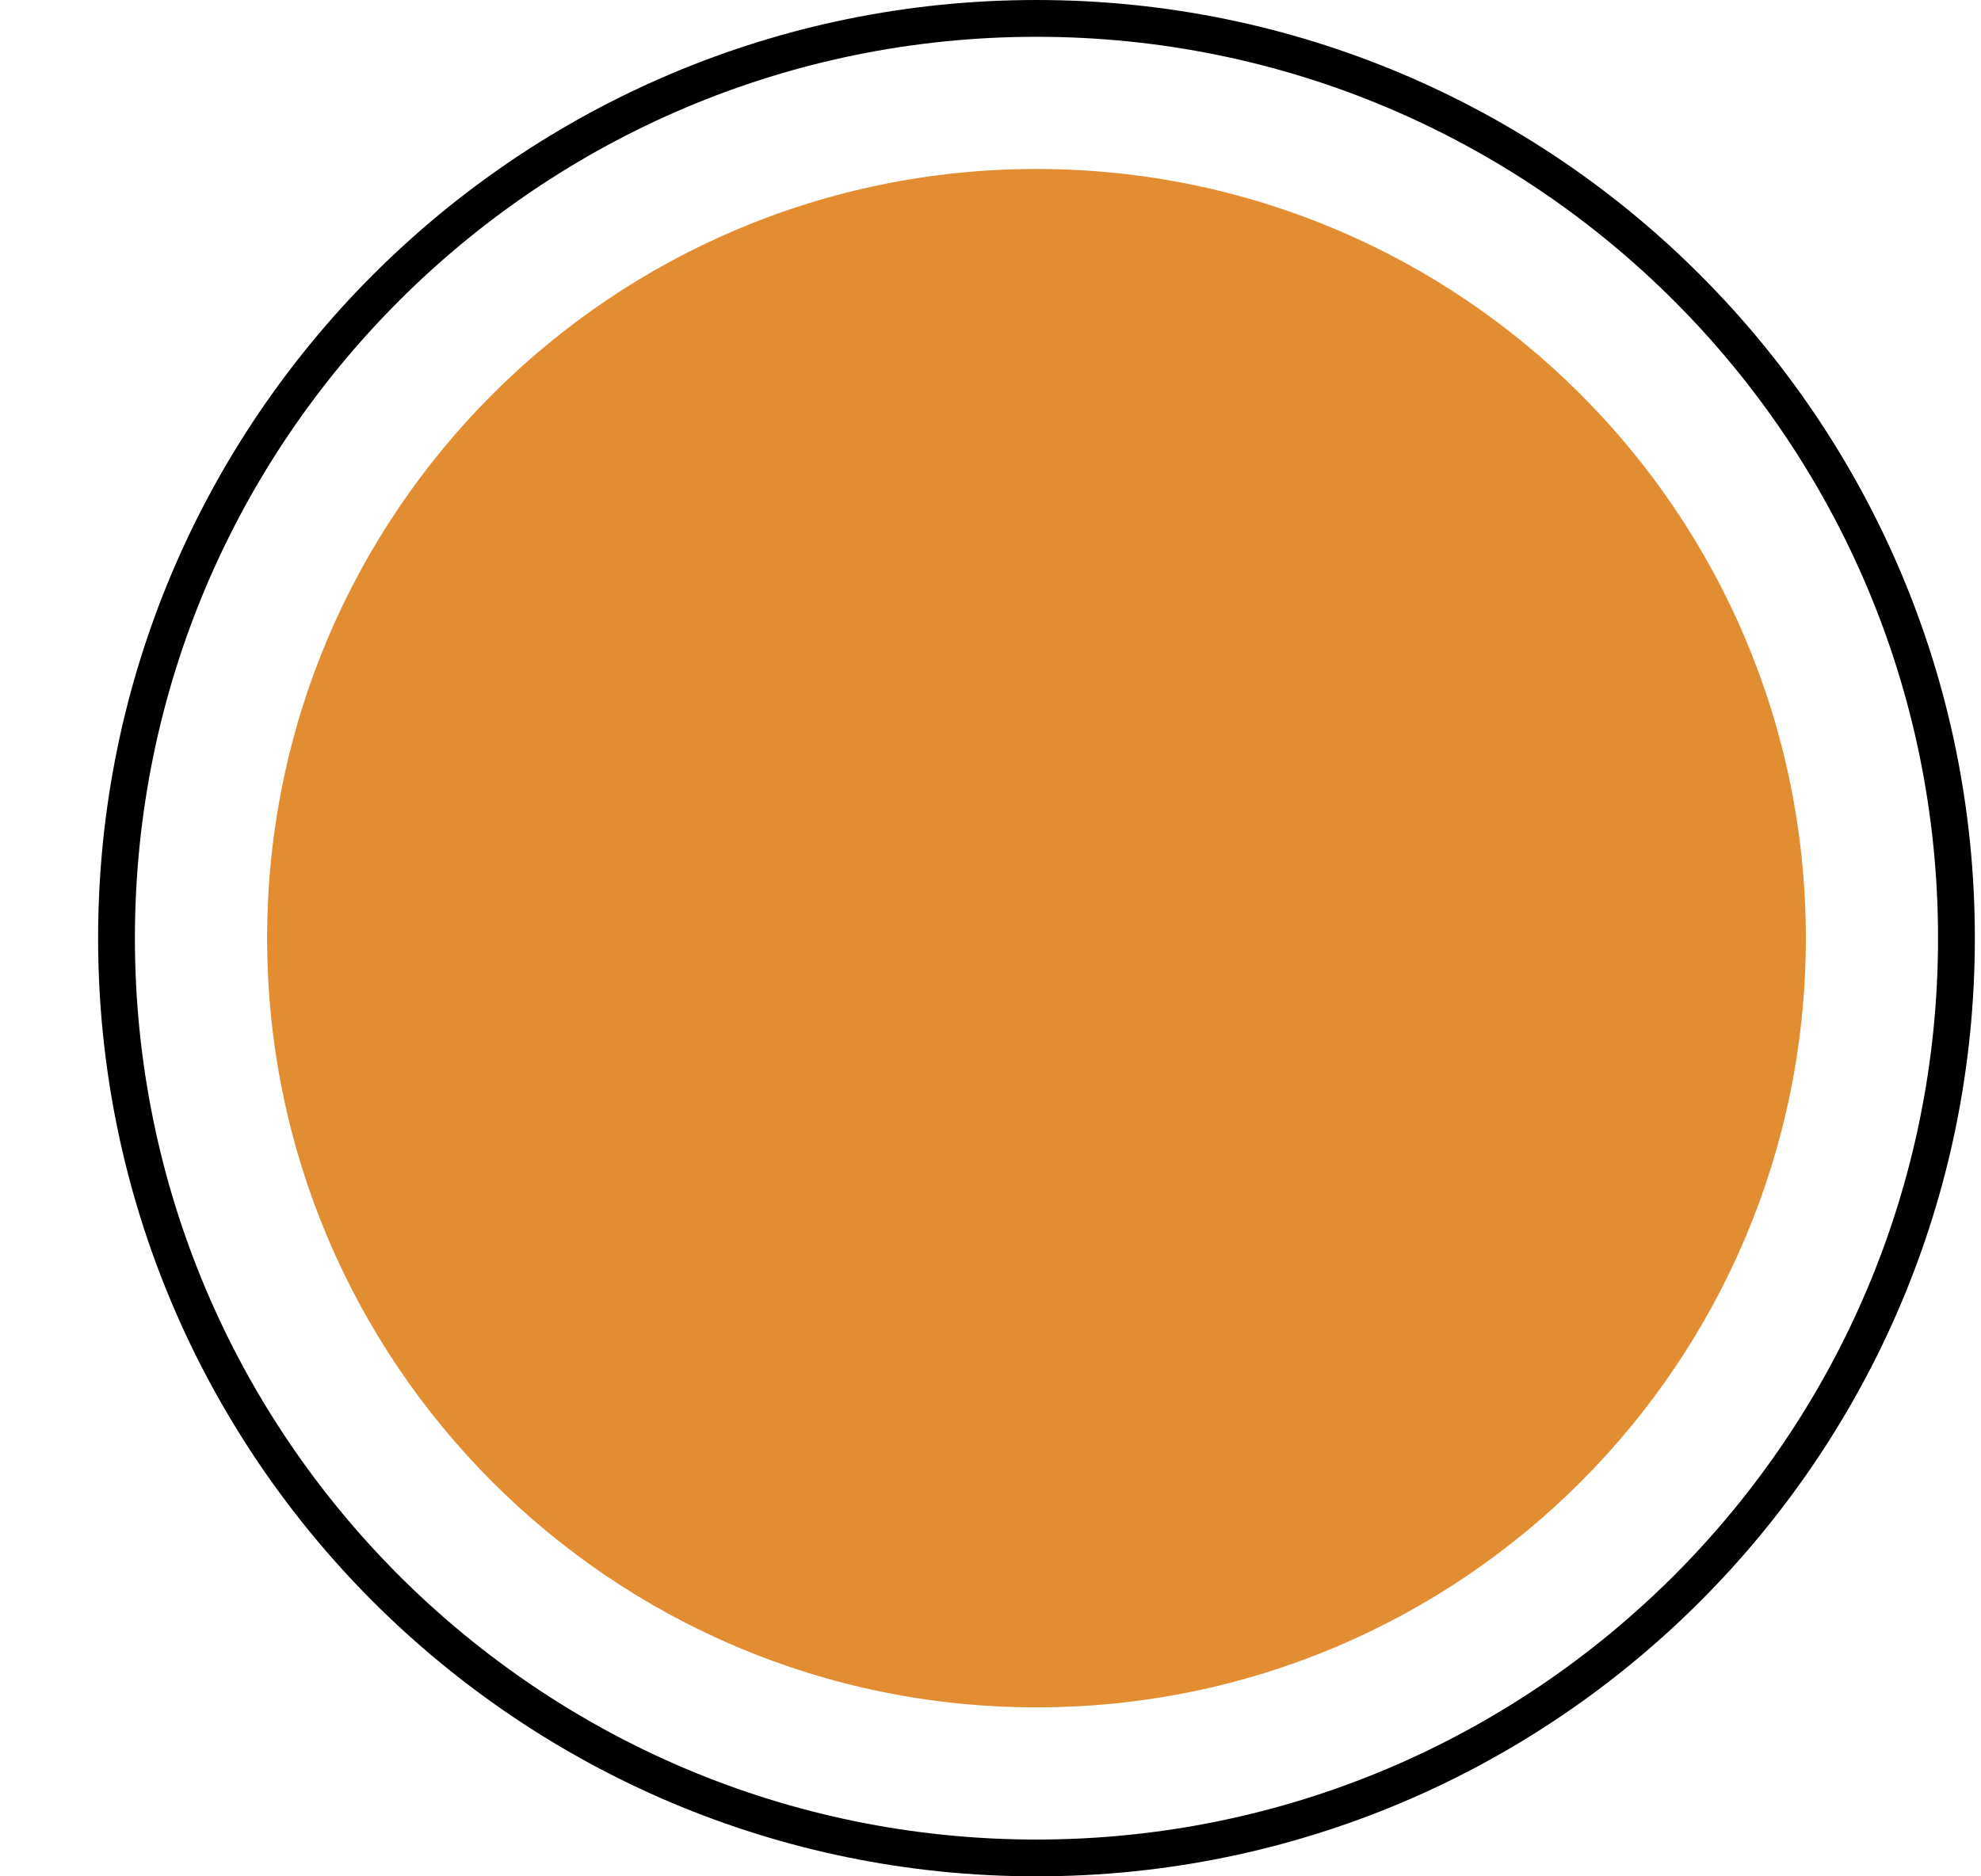
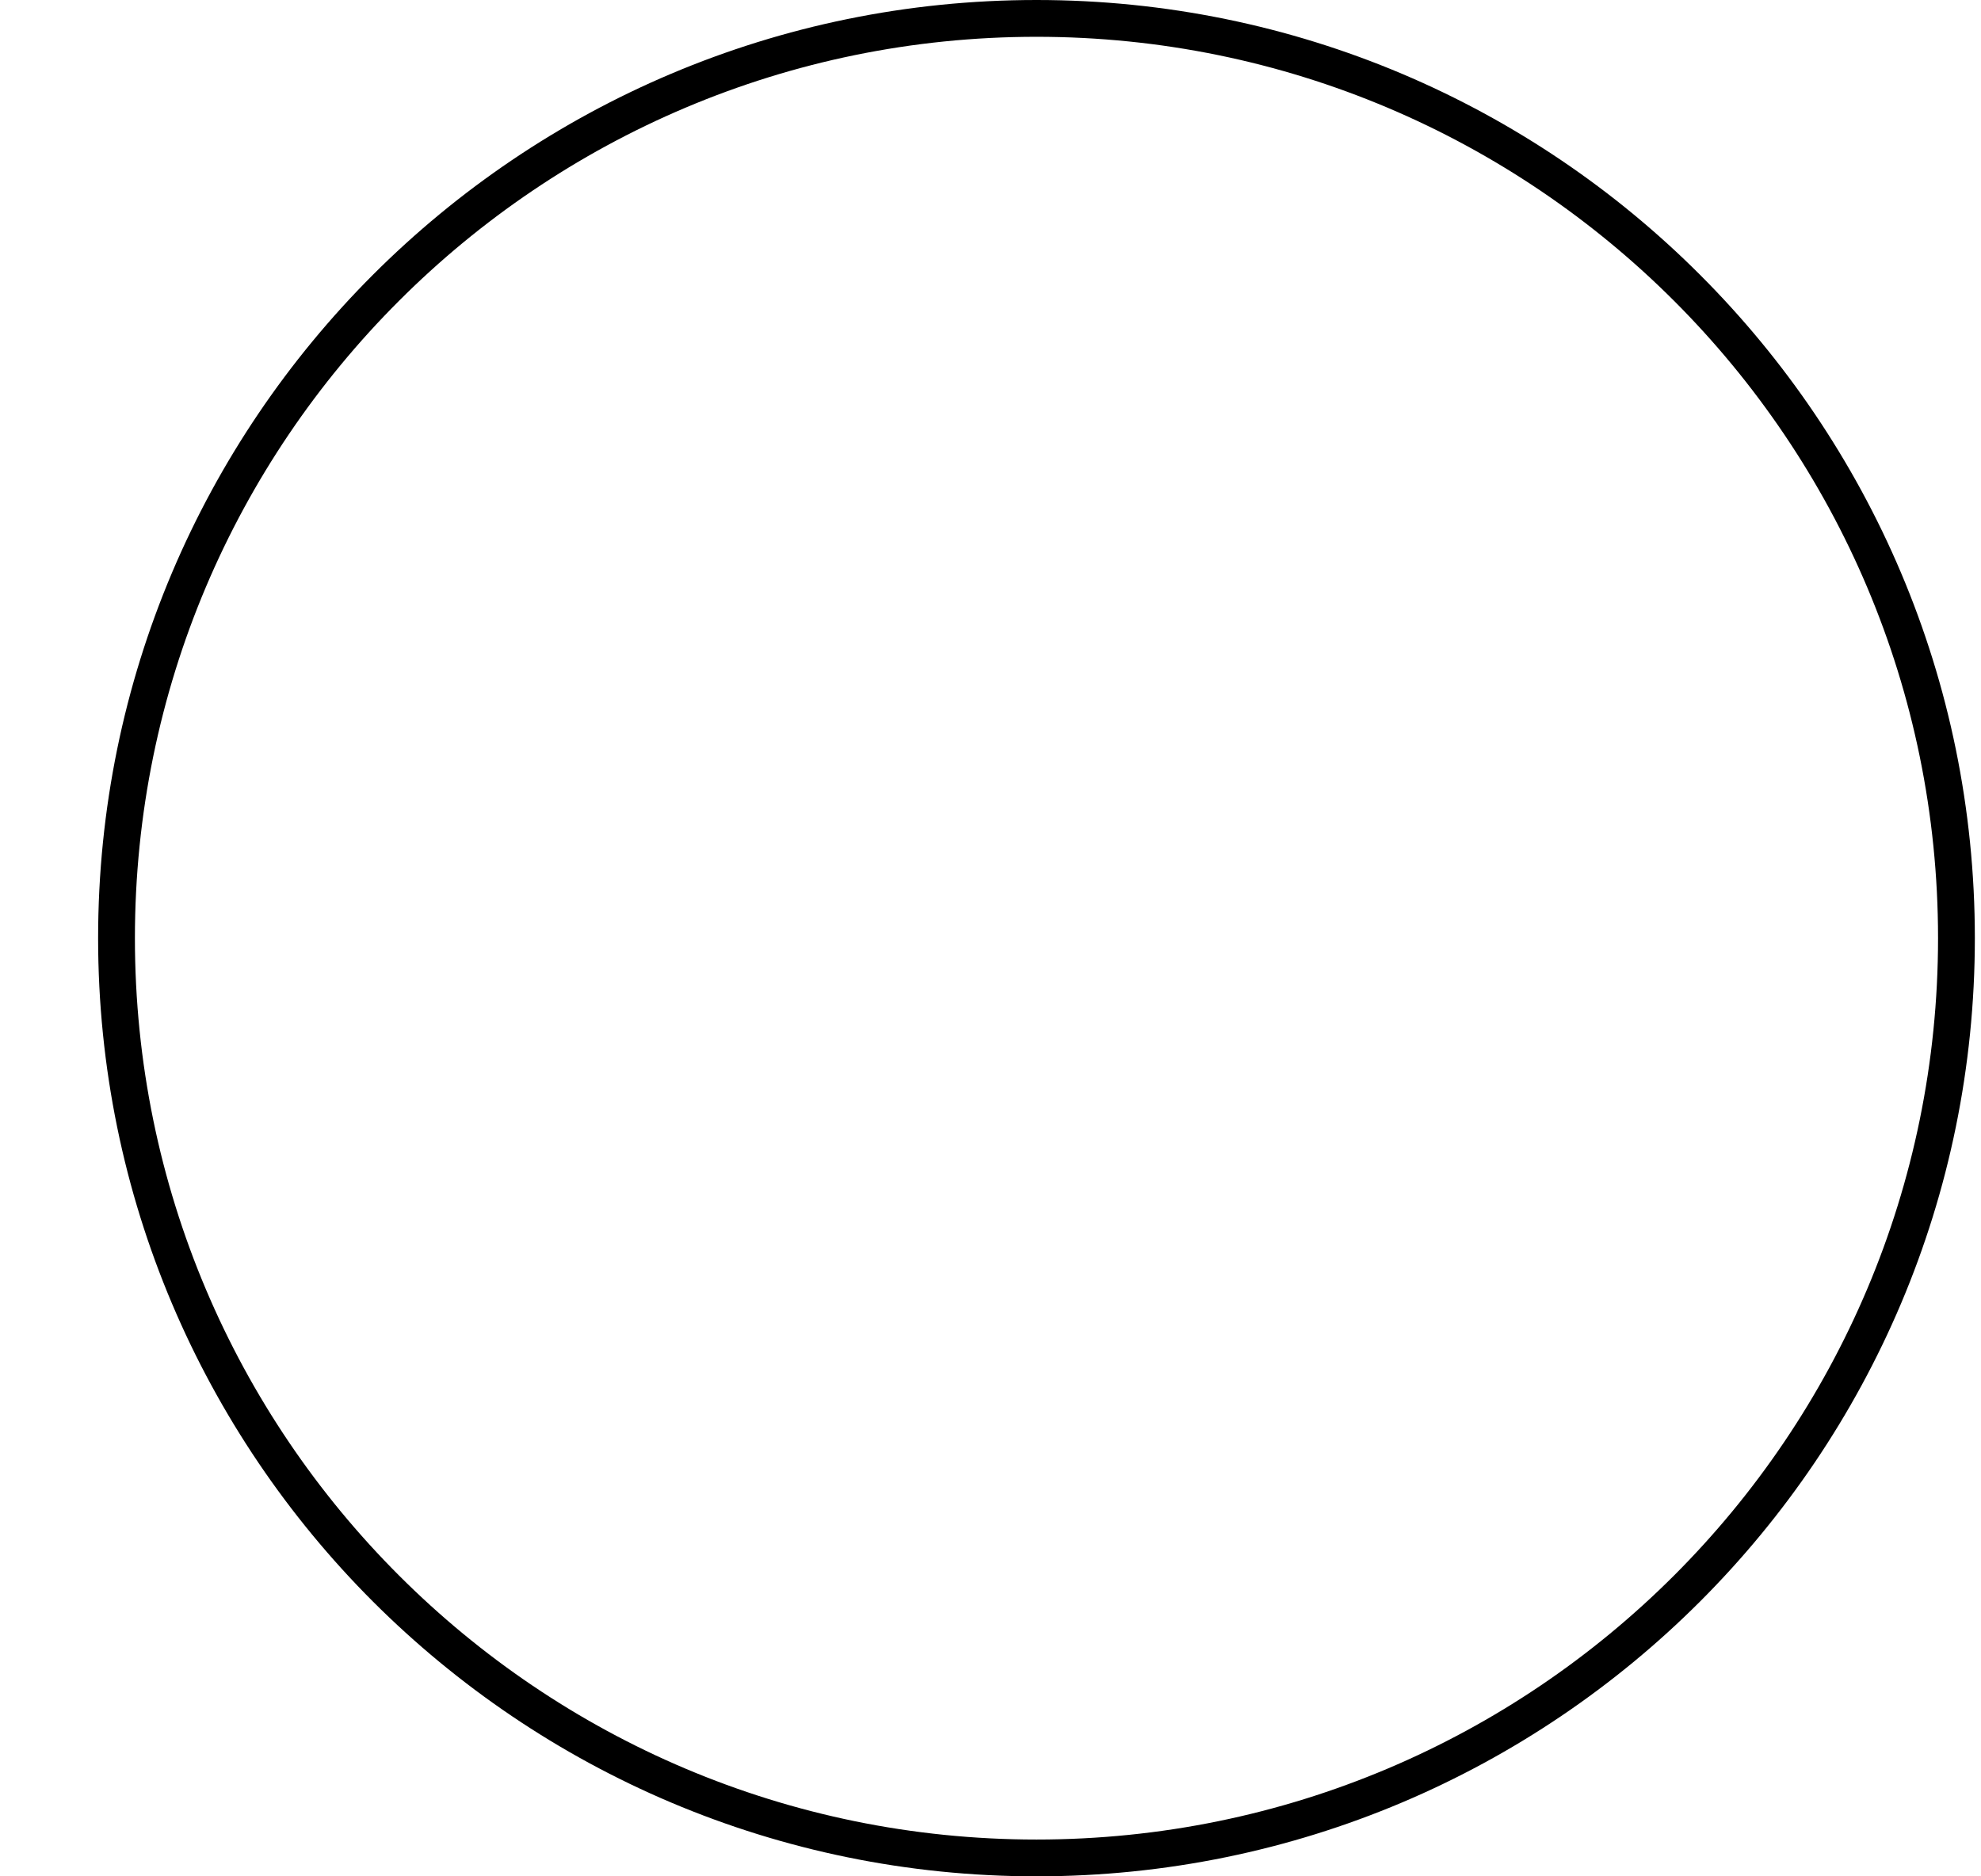
<svg xmlns="http://www.w3.org/2000/svg" width="19" height="18" viewBox="0 0 19 18" fill="none">
  <path d="M9.941 0C12.427 0 14.677 1.007 16.305 2.636C17.934 4.265 18.941 6.515 18.941 9C18.941 11.485 17.934 13.735 16.305 15.364C14.677 16.992 12.427 18 9.941 18C7.456 18 5.206 16.992 3.577 15.364C1.949 13.735 0.941 11.485 0.941 9C0.941 6.515 1.949 4.265 3.577 2.636C5.206 1.007 7.456 0 9.941 0ZM16.056 2.886C14.491 1.321 12.329 0.353 9.941 0.353C7.554 0.353 5.392 1.321 3.827 2.886C2.262 4.45 1.294 6.612 1.294 9C1.294 11.388 2.262 13.55 3.827 15.114C5.392 16.679 7.554 17.647 9.941 17.647C12.329 17.647 14.491 16.679 16.056 15.114C17.62 13.55 18.588 11.388 18.588 9C18.588 6.612 17.62 4.45 16.056 2.886Z" fill="black" />
-   <path fill-rule="evenodd" clip-rule="evenodd" d="M9.941 1.621C14.017 1.621 17.32 4.925 17.32 9C17.32 13.075 14.017 16.379 9.941 16.379C5.866 16.379 2.562 13.075 2.562 9C2.562 4.925 5.866 1.621 9.941 1.621Z" fill="#E28D31" />
</svg>